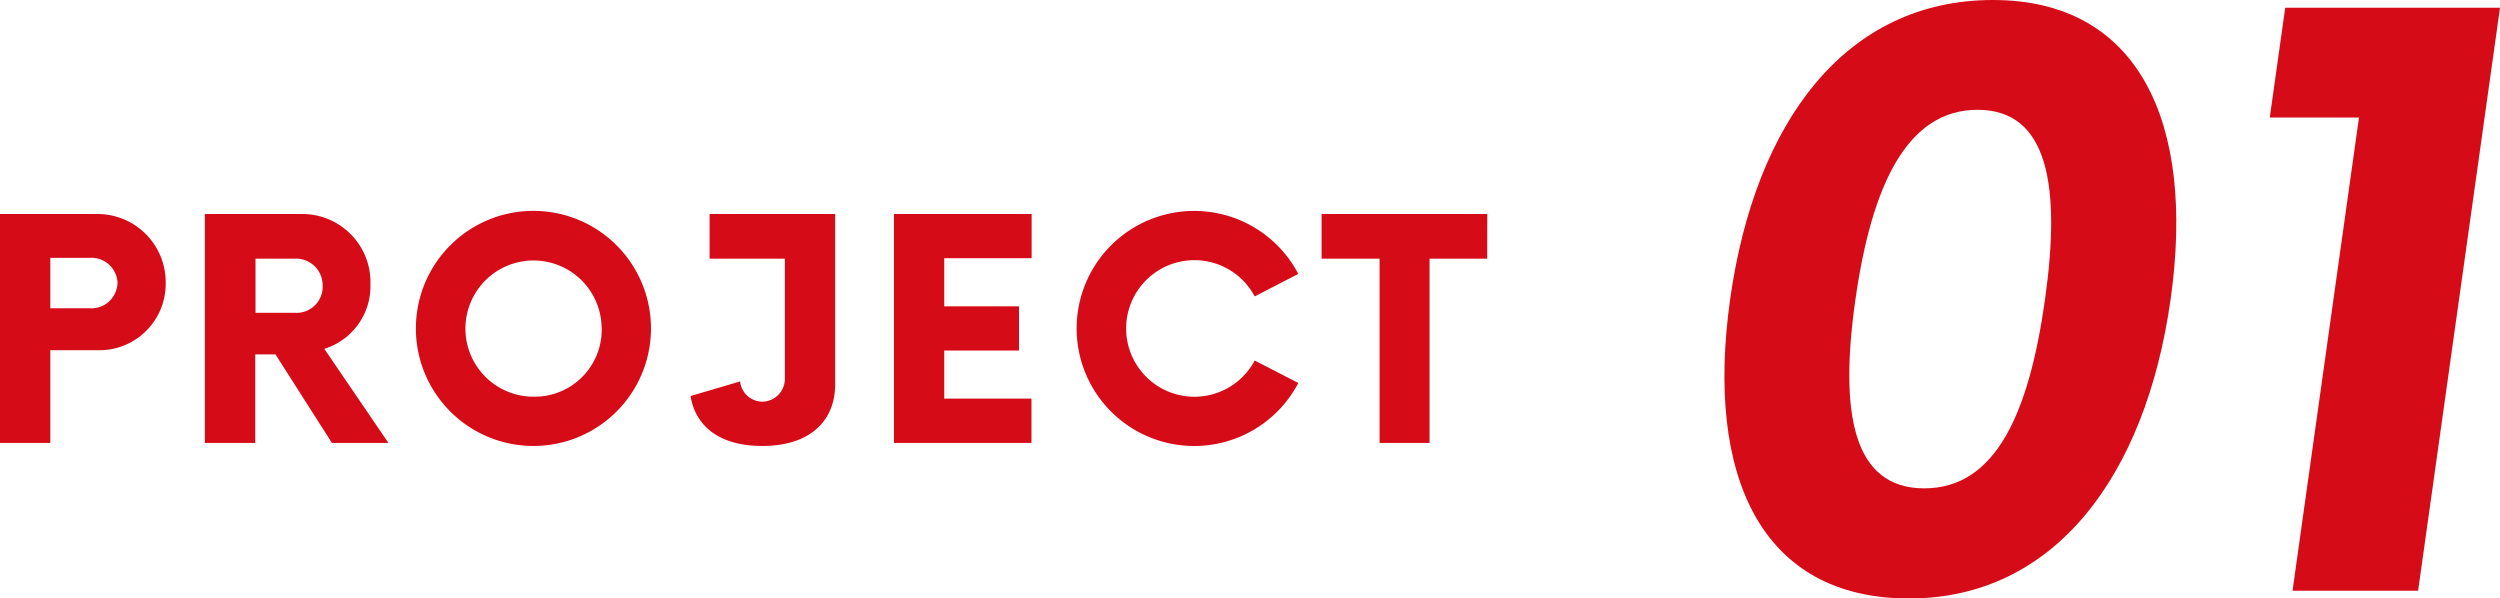
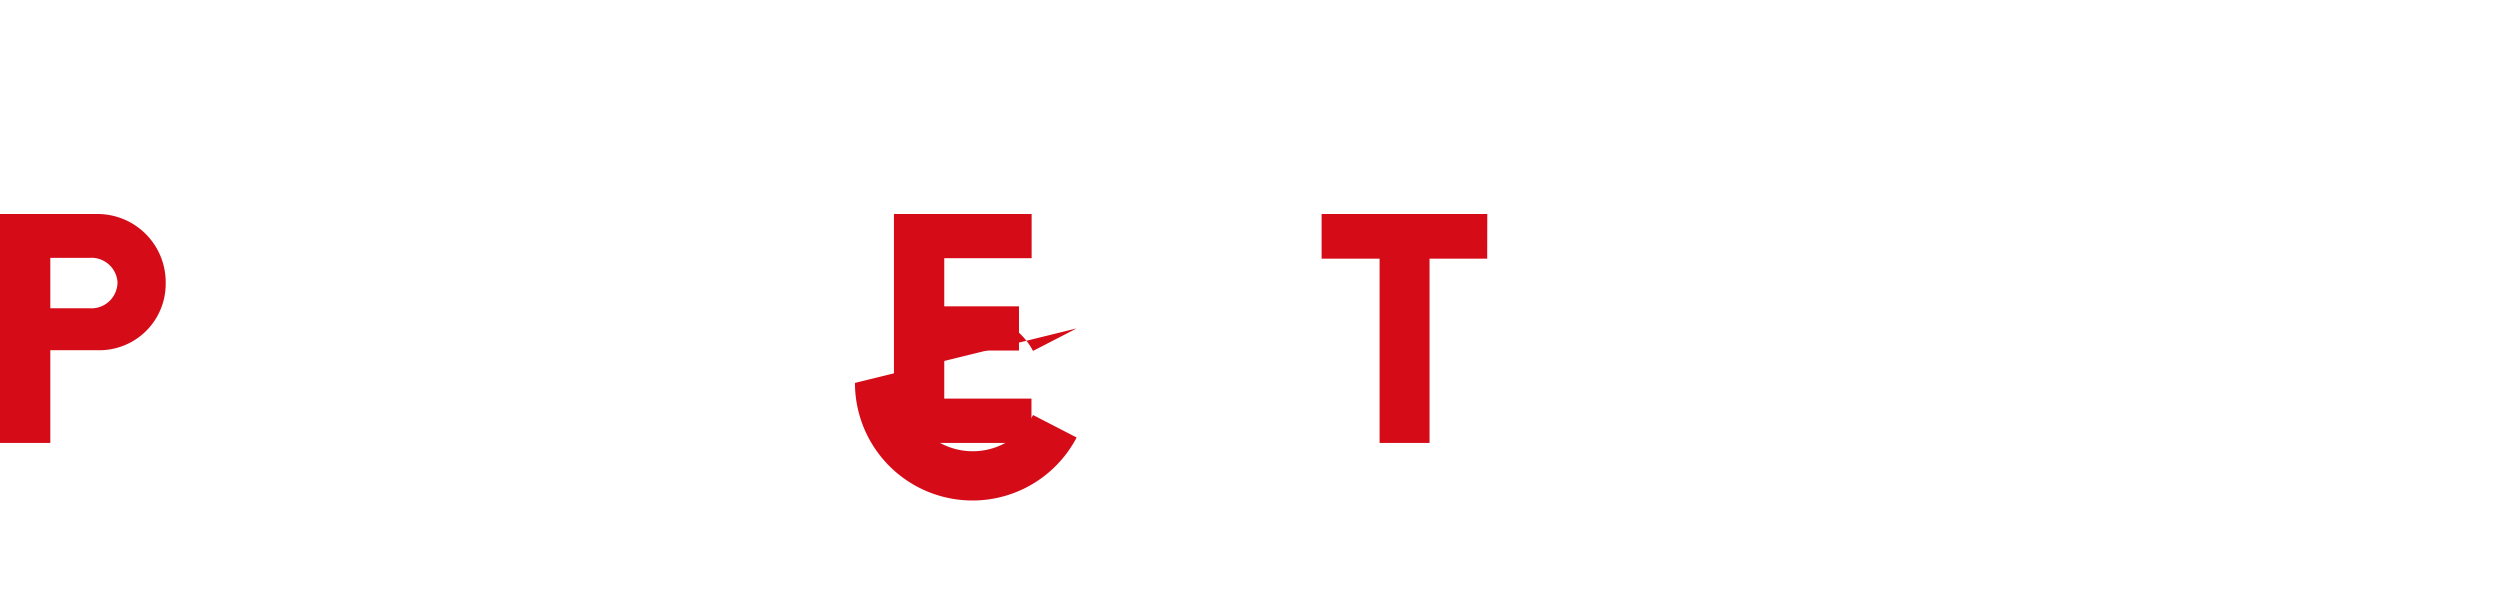
<svg xmlns="http://www.w3.org/2000/svg" viewBox="0 0 286.68 68.63">
  <defs>
    <style>.cls-1{fill:#d50c18;}</style>
  </defs>
  <title>p1_num</title>
  <g id="レイヤー_2" data-name="レイヤー 2">
    <g id="レイヤー_1-2" data-name="レイヤー 1">
      <path class="cls-1" d="M19,32.46a7.61,7.61,0,0,1-7.83,7.7H5.77V50.79H0V24.54H11.16A7.82,7.82,0,0,1,19,32.46Zm-5.52,0a3,3,0,0,0-3.23-2.89H5.77v5.78h4.47A3,3,0,0,0,13.47,32.5Z" />
-       <path class="cls-1" d="M44.54,50.79H38.06L31.59,40.64H29.27V50.79H23.49V24.54H34.65a7.82,7.82,0,0,1,7.83,8.05A7.52,7.52,0,0,1,37.19,40ZM37,32.76a3.06,3.06,0,0,0-3.2-3.1h-4.5v6.21h4.5A3,3,0,0,0,37,32.76Z" />
-       <path class="cls-1" d="M47.69,37.66A13.48,13.48,0,1,1,61.16,51.14,13.48,13.48,0,0,1,47.69,37.66Zm21.3,0a7.81,7.81,0,1,0-7.83,7.83A7.69,7.69,0,0,0,69,37.66Z" />
-       <path class="cls-1" d="M95.77,44.05c0,4.33-3,7.09-8.36,7.09-4.81,0-7.65-2.19-8.22-5.73l5.68-1.67a2.59,2.59,0,0,0,2.54,2.32A2.62,2.62,0,0,0,90,43.31V29.66H81.37V24.54h14.4Z" />
      <path class="cls-1" d="M108.28,29.61v5.52h8.57V40.2h-8.57v5.51h10v5.08H102.51V24.54H118.3v5.07Z" />
-       <path class="cls-1" d="M123.46,37.66a13.48,13.48,0,0,1,25.42-6.25l-5,2.58a7.83,7.83,0,1,0,0,7.35l5,2.58a13.48,13.48,0,0,1-25.42-6.26Z" />
+       <path class="cls-1" d="M123.46,37.66l-5,2.58a7.83,7.83,0,1,0,0,7.35l5,2.58a13.48,13.48,0,0,1-25.42-6.26Z" />
      <path class="cls-1" d="M170.54,29.66h-6.61V50.79H158.2V29.66h-6.65V24.54h19Z" />
-       <path class="cls-1" d="M198.4,34.31C201.27,13.93,211.66,0,228.54,0c16.65,0,23.24,13.93,20.37,34.31s-13.37,34.32-30,34.32C202,68.63,195.53,54.7,198.4,34.31Zm36.11,0c1.83-13,.36-21.72-7.74-21.72s-12.14,8.69-14,21.72S212.45,56,220.66,56,232.68,47.35,234.51,34.31Z" />
-       <path class="cls-1" d="M270.51,13.48H260.28L262.05.89h24.63l-9.39,66.85h-14.4Z" />
    </g>
  </g>
</svg>